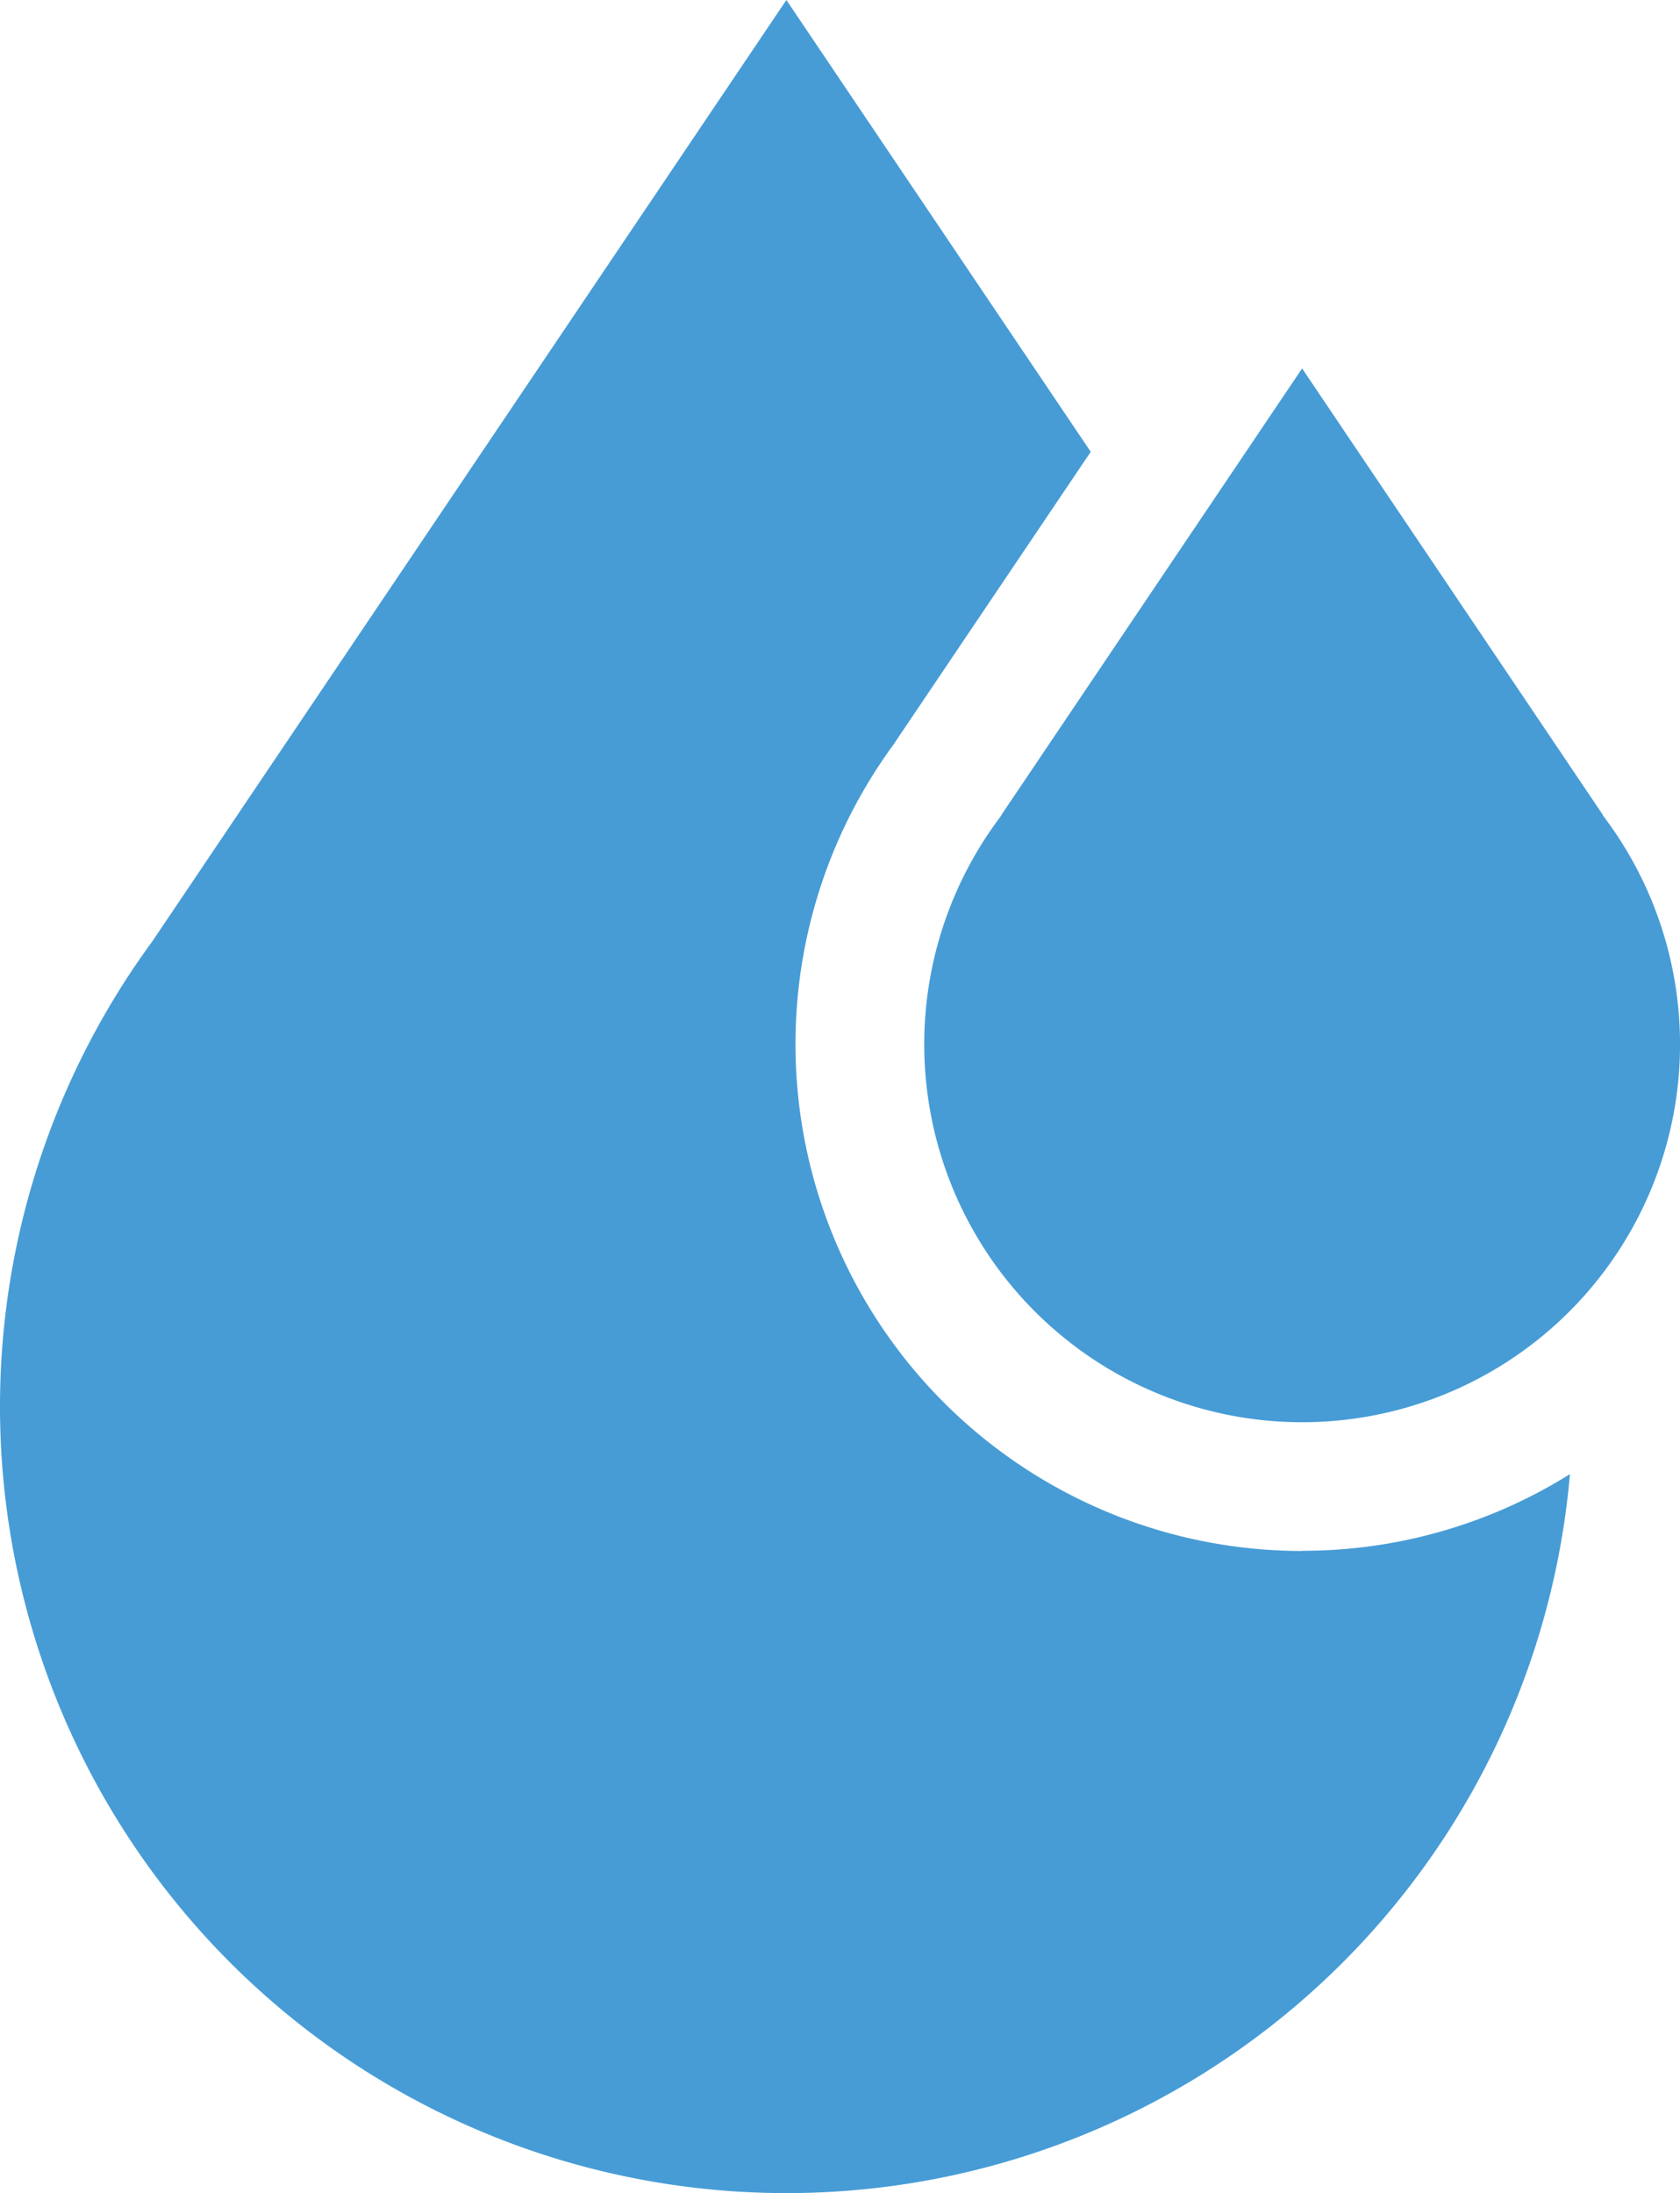
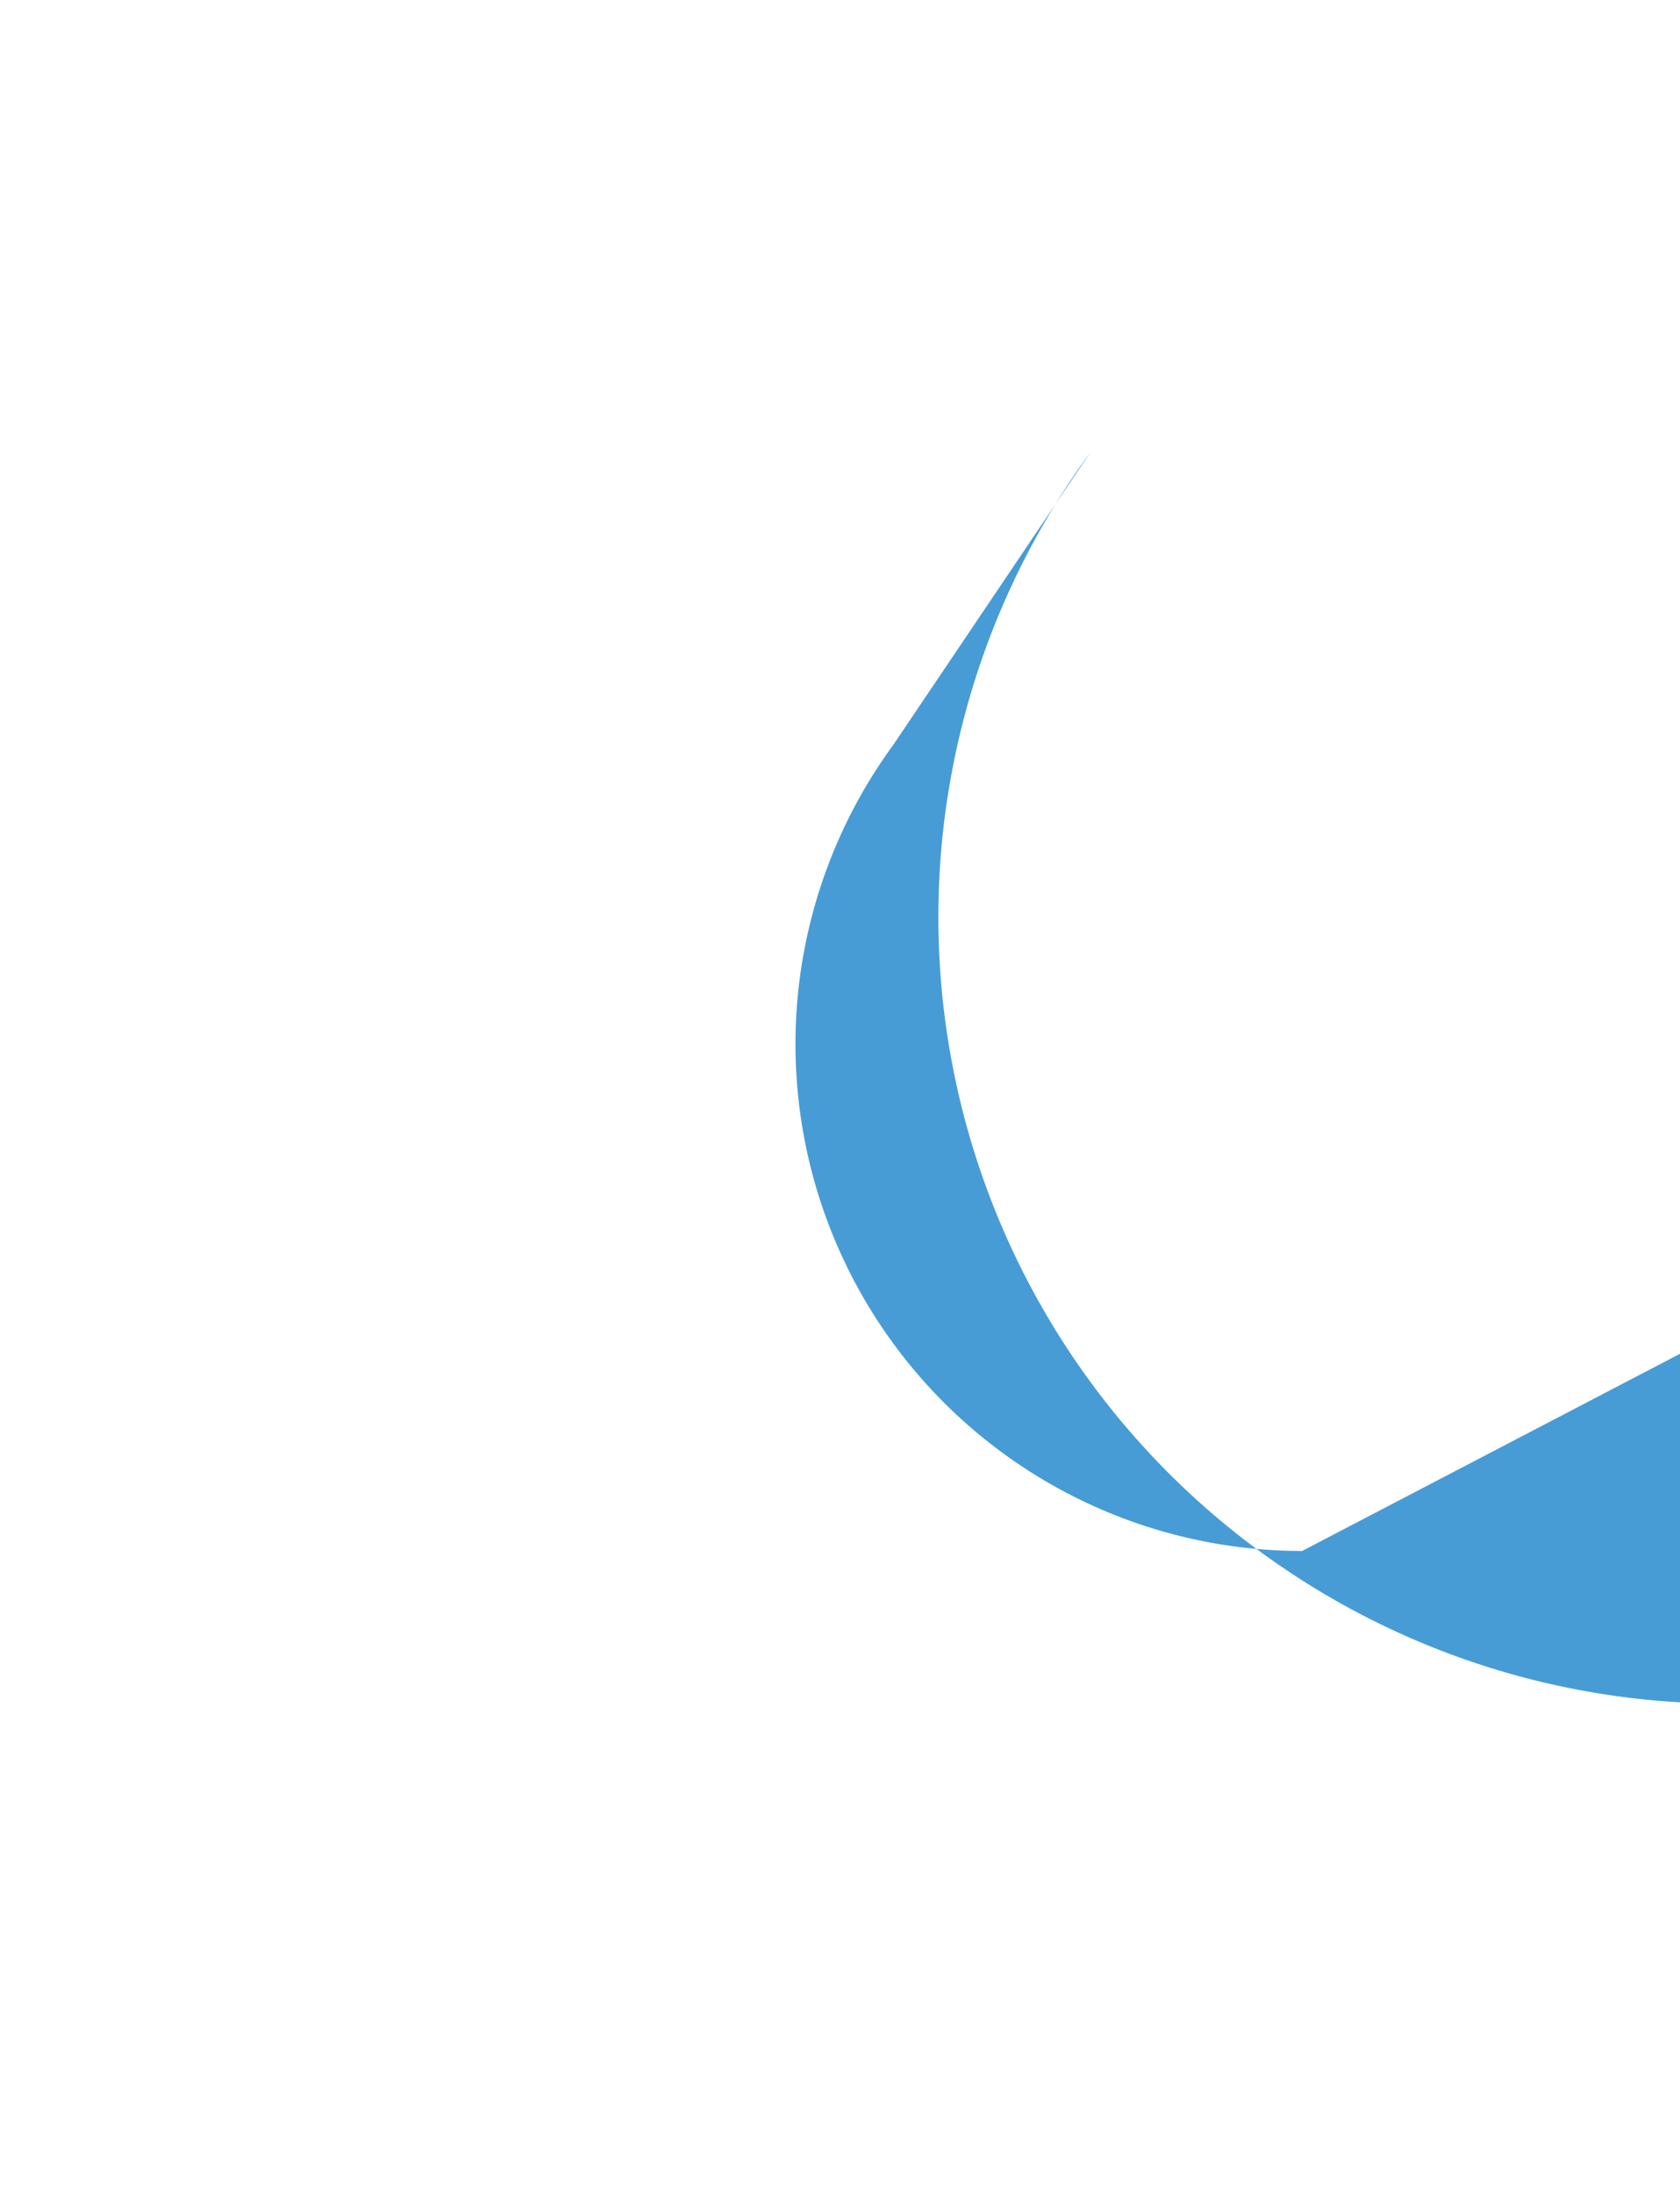
<svg xmlns="http://www.w3.org/2000/svg" id="Group_26284" data-name="Group 26284" width="43.834" height="57.218" viewBox="0 0 43.834 57.218">
-   <path id="Path_6577" data-name="Path 6577" d="M70.591,34.267l-.086-.116-.016-.034L62.652,22.485,54.817,34.117l-.016.033-.086.118a9.86,9.86,0,1,0,15.876,0" transform="translate(-28.678 -12.873)" fill="#479cd6" />
-   <path id="Path_6578" data-name="Path 6578" d="M69.124,55.916a13.222,13.222,0,0,1-10.667-21.03l5.152-7.646L55.668,15.453,39.125,40.011a20.519,20.519,0,1,0,36.987,13.9,13.143,13.143,0,0,1-6.987,2" transform="translate(-35.15 -15.453)" fill="#479cd6" />
+   <path id="Path_6578" data-name="Path 6578" d="M69.124,55.916a13.222,13.222,0,0,1-10.667-21.03l5.152-7.646a20.519,20.519,0,1,0,36.987,13.9,13.143,13.143,0,0,1-6.987,2" transform="translate(-35.15 -15.453)" fill="#479cd6" />
</svg>